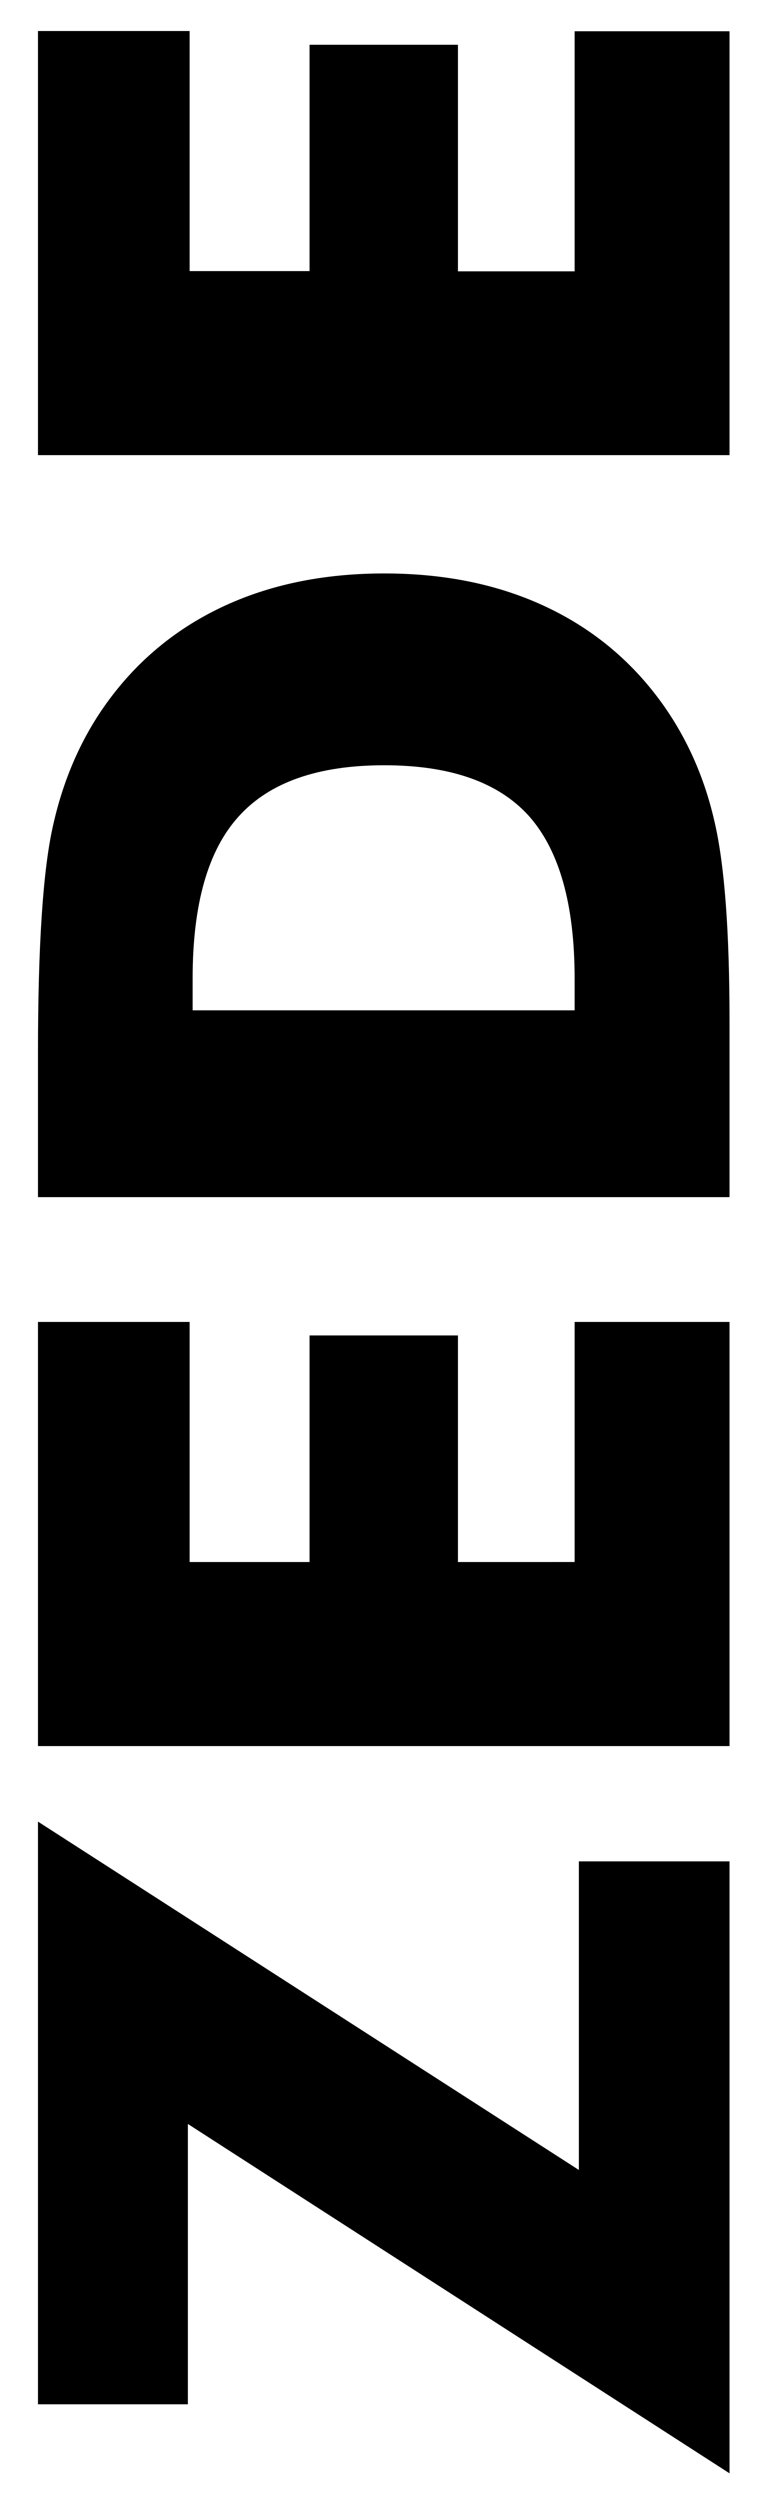
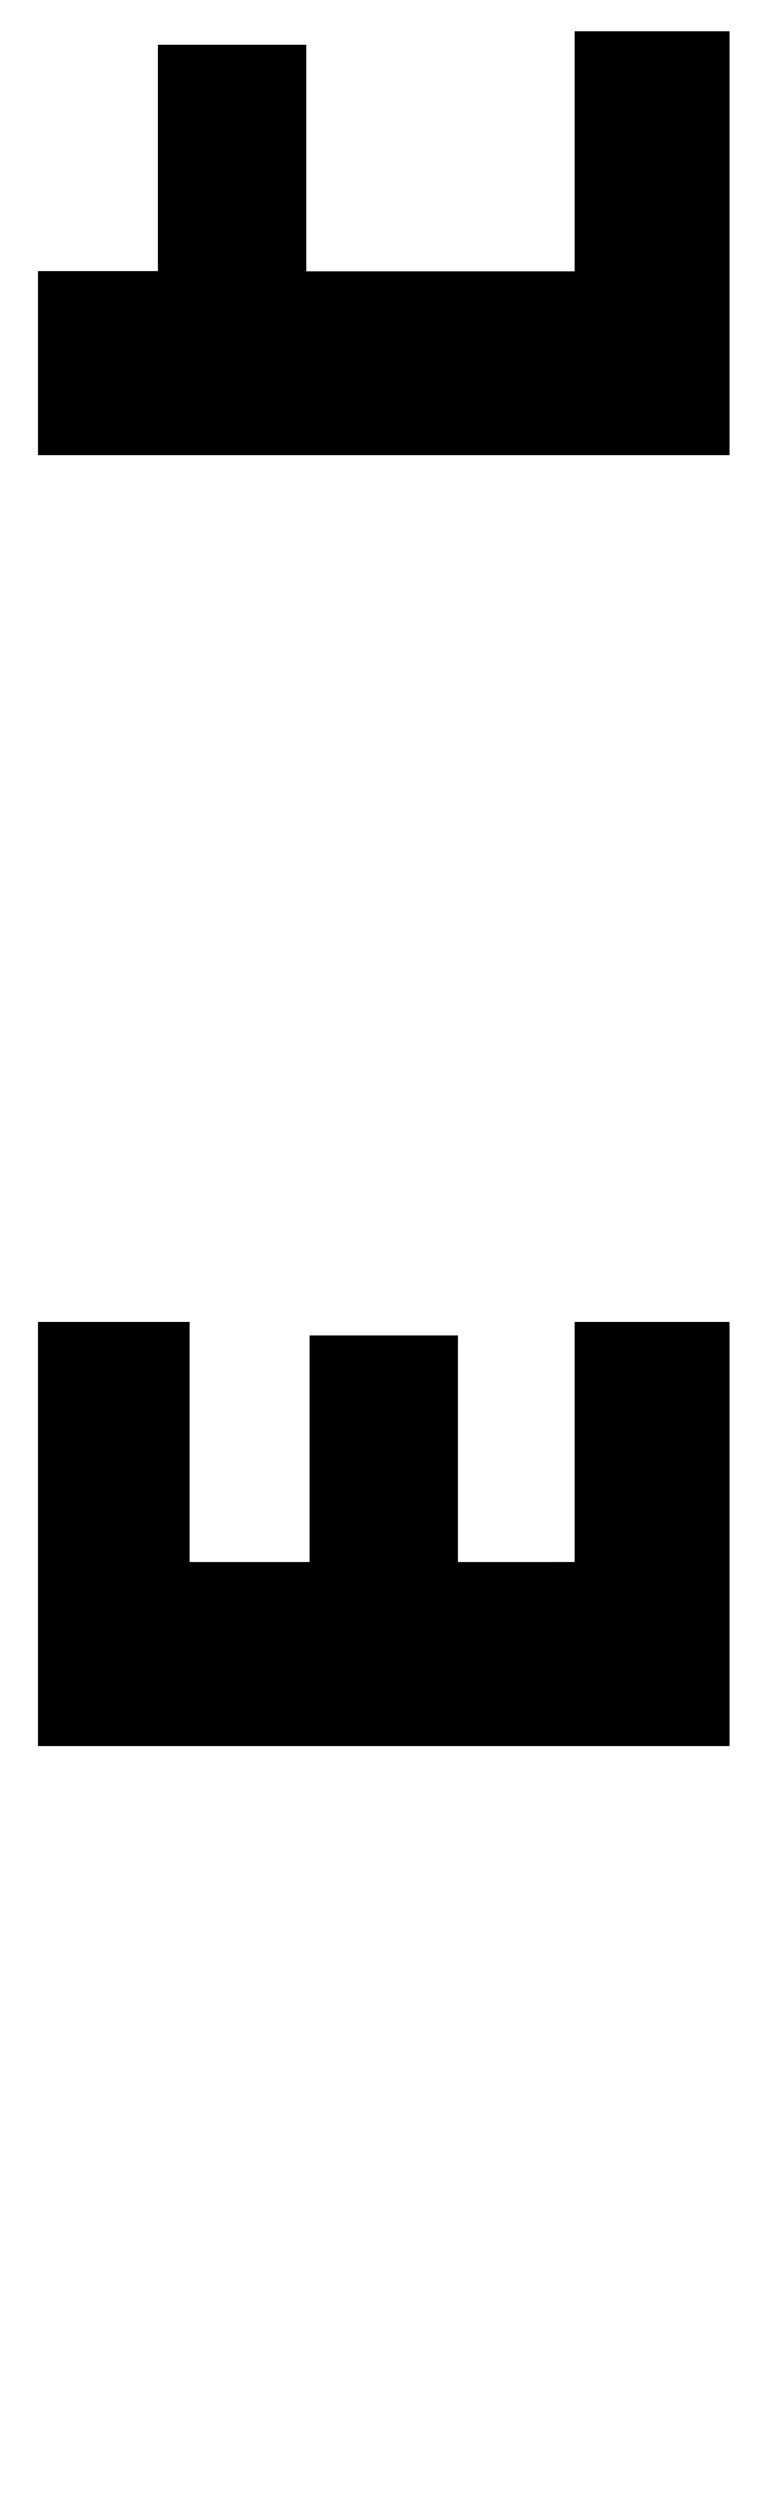
<svg xmlns="http://www.w3.org/2000/svg" version="1.1" id="Calque_1" x="0px" y="0px" viewBox="0 0 307.4 999.7" style="enable-background:new 0 0 307.4 999.7;" xml:space="preserve">
  <g>
-     <path d="M292,744.3V989L75.2,849.3v112.1H15.2V728.4l216.5,139.3V744.3H292z" />
    <path d="M292,698.2H15.2V528.6h60.7v96h48v-90.6h59.4v90.6H230v-96h62V698.2z" />
-     <path d="M292,478.7H15.2V421c0-43,2-73.4,6.1-91.2c4-17.8,10.8-33.5,20.2-47c12.2-17.5,27.9-30.8,47-39.9s40.9-13.6,65.3-13.6   c24.5,0,46.2,4.5,65.3,13.6s34.8,22.4,47,39.9c9.3,13.4,16,28.6,19.9,45.8c4,17.1,6,43.7,6,79.8V421V478.7z M230,404v-12.7   c0-29.6-6.1-51.2-18.2-64.9c-12.2-13.6-31.5-20.4-58-20.4c-26.5,0-45.9,6.8-58.2,20.4c-12.4,13.6-18.5,35.2-18.5,64.9V404H230z" />
-     <path d="M292,182H15.2V12.4h60.7v96h48V17.9h59.4v90.6H230v-96h62V182z" />
+     <path d="M292,182H15.2V12.4v96h48V17.9h59.4v90.6H230v-96h62V182z" />
  </g>
</svg>